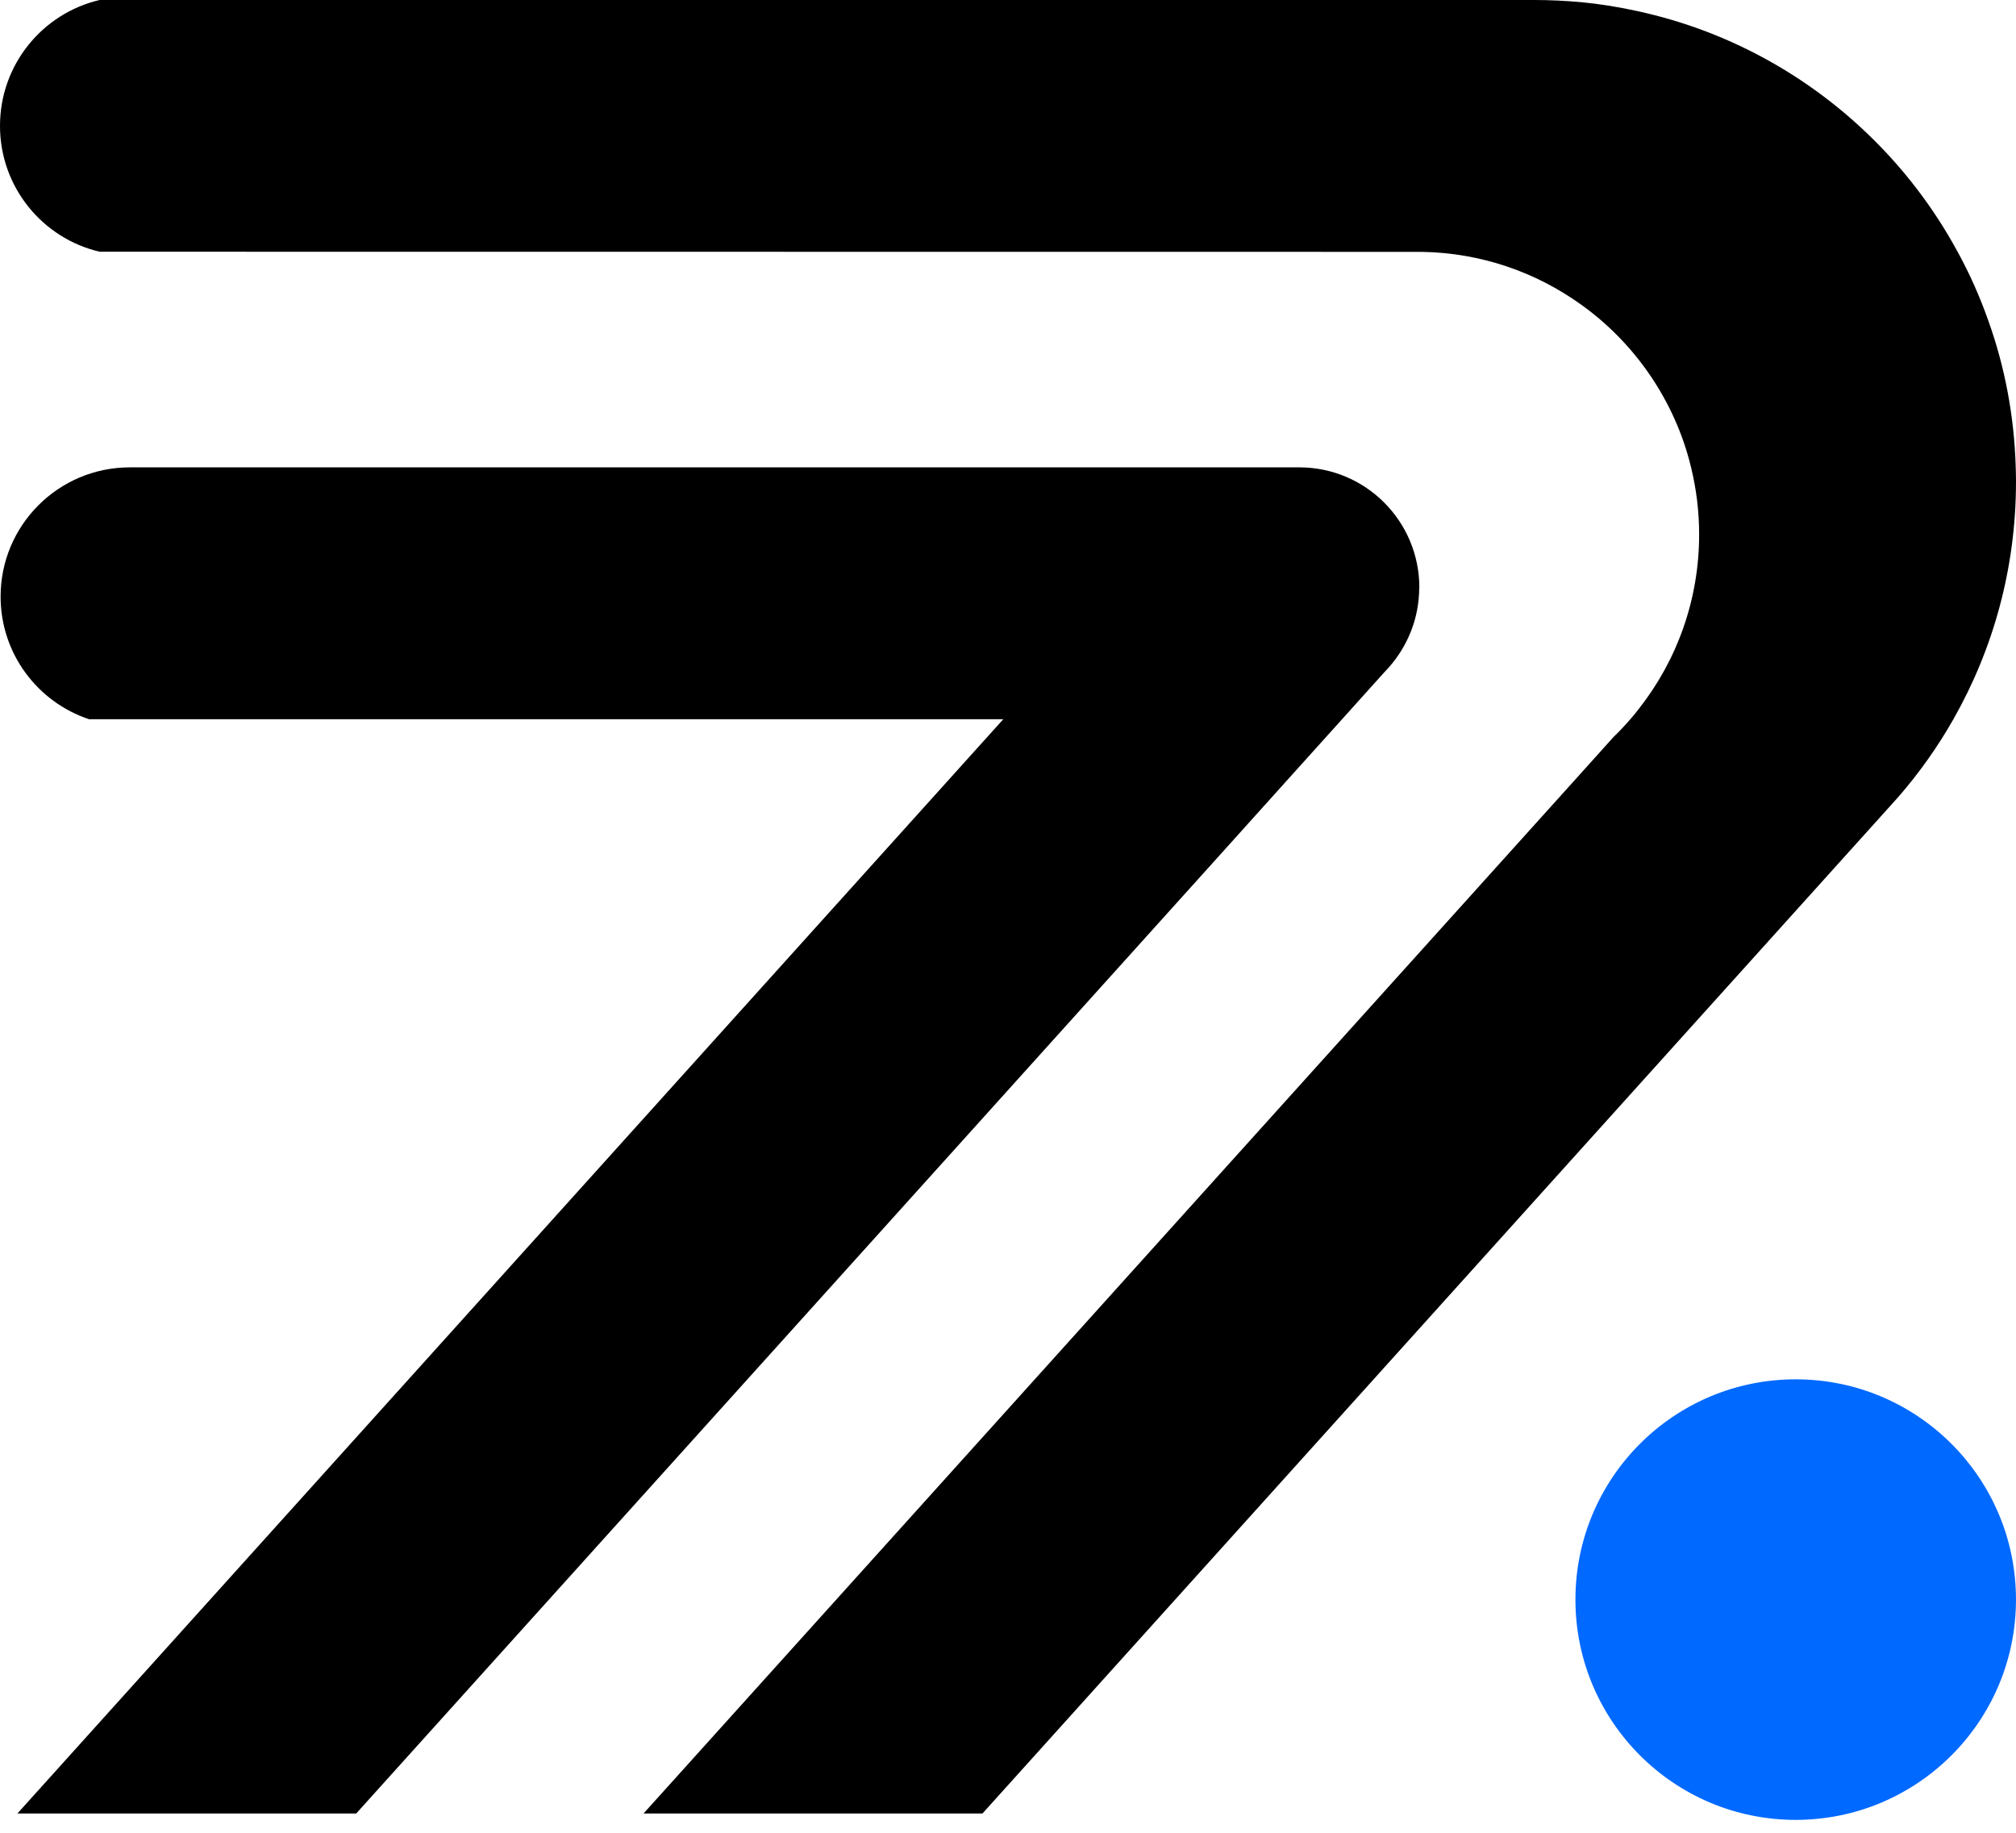
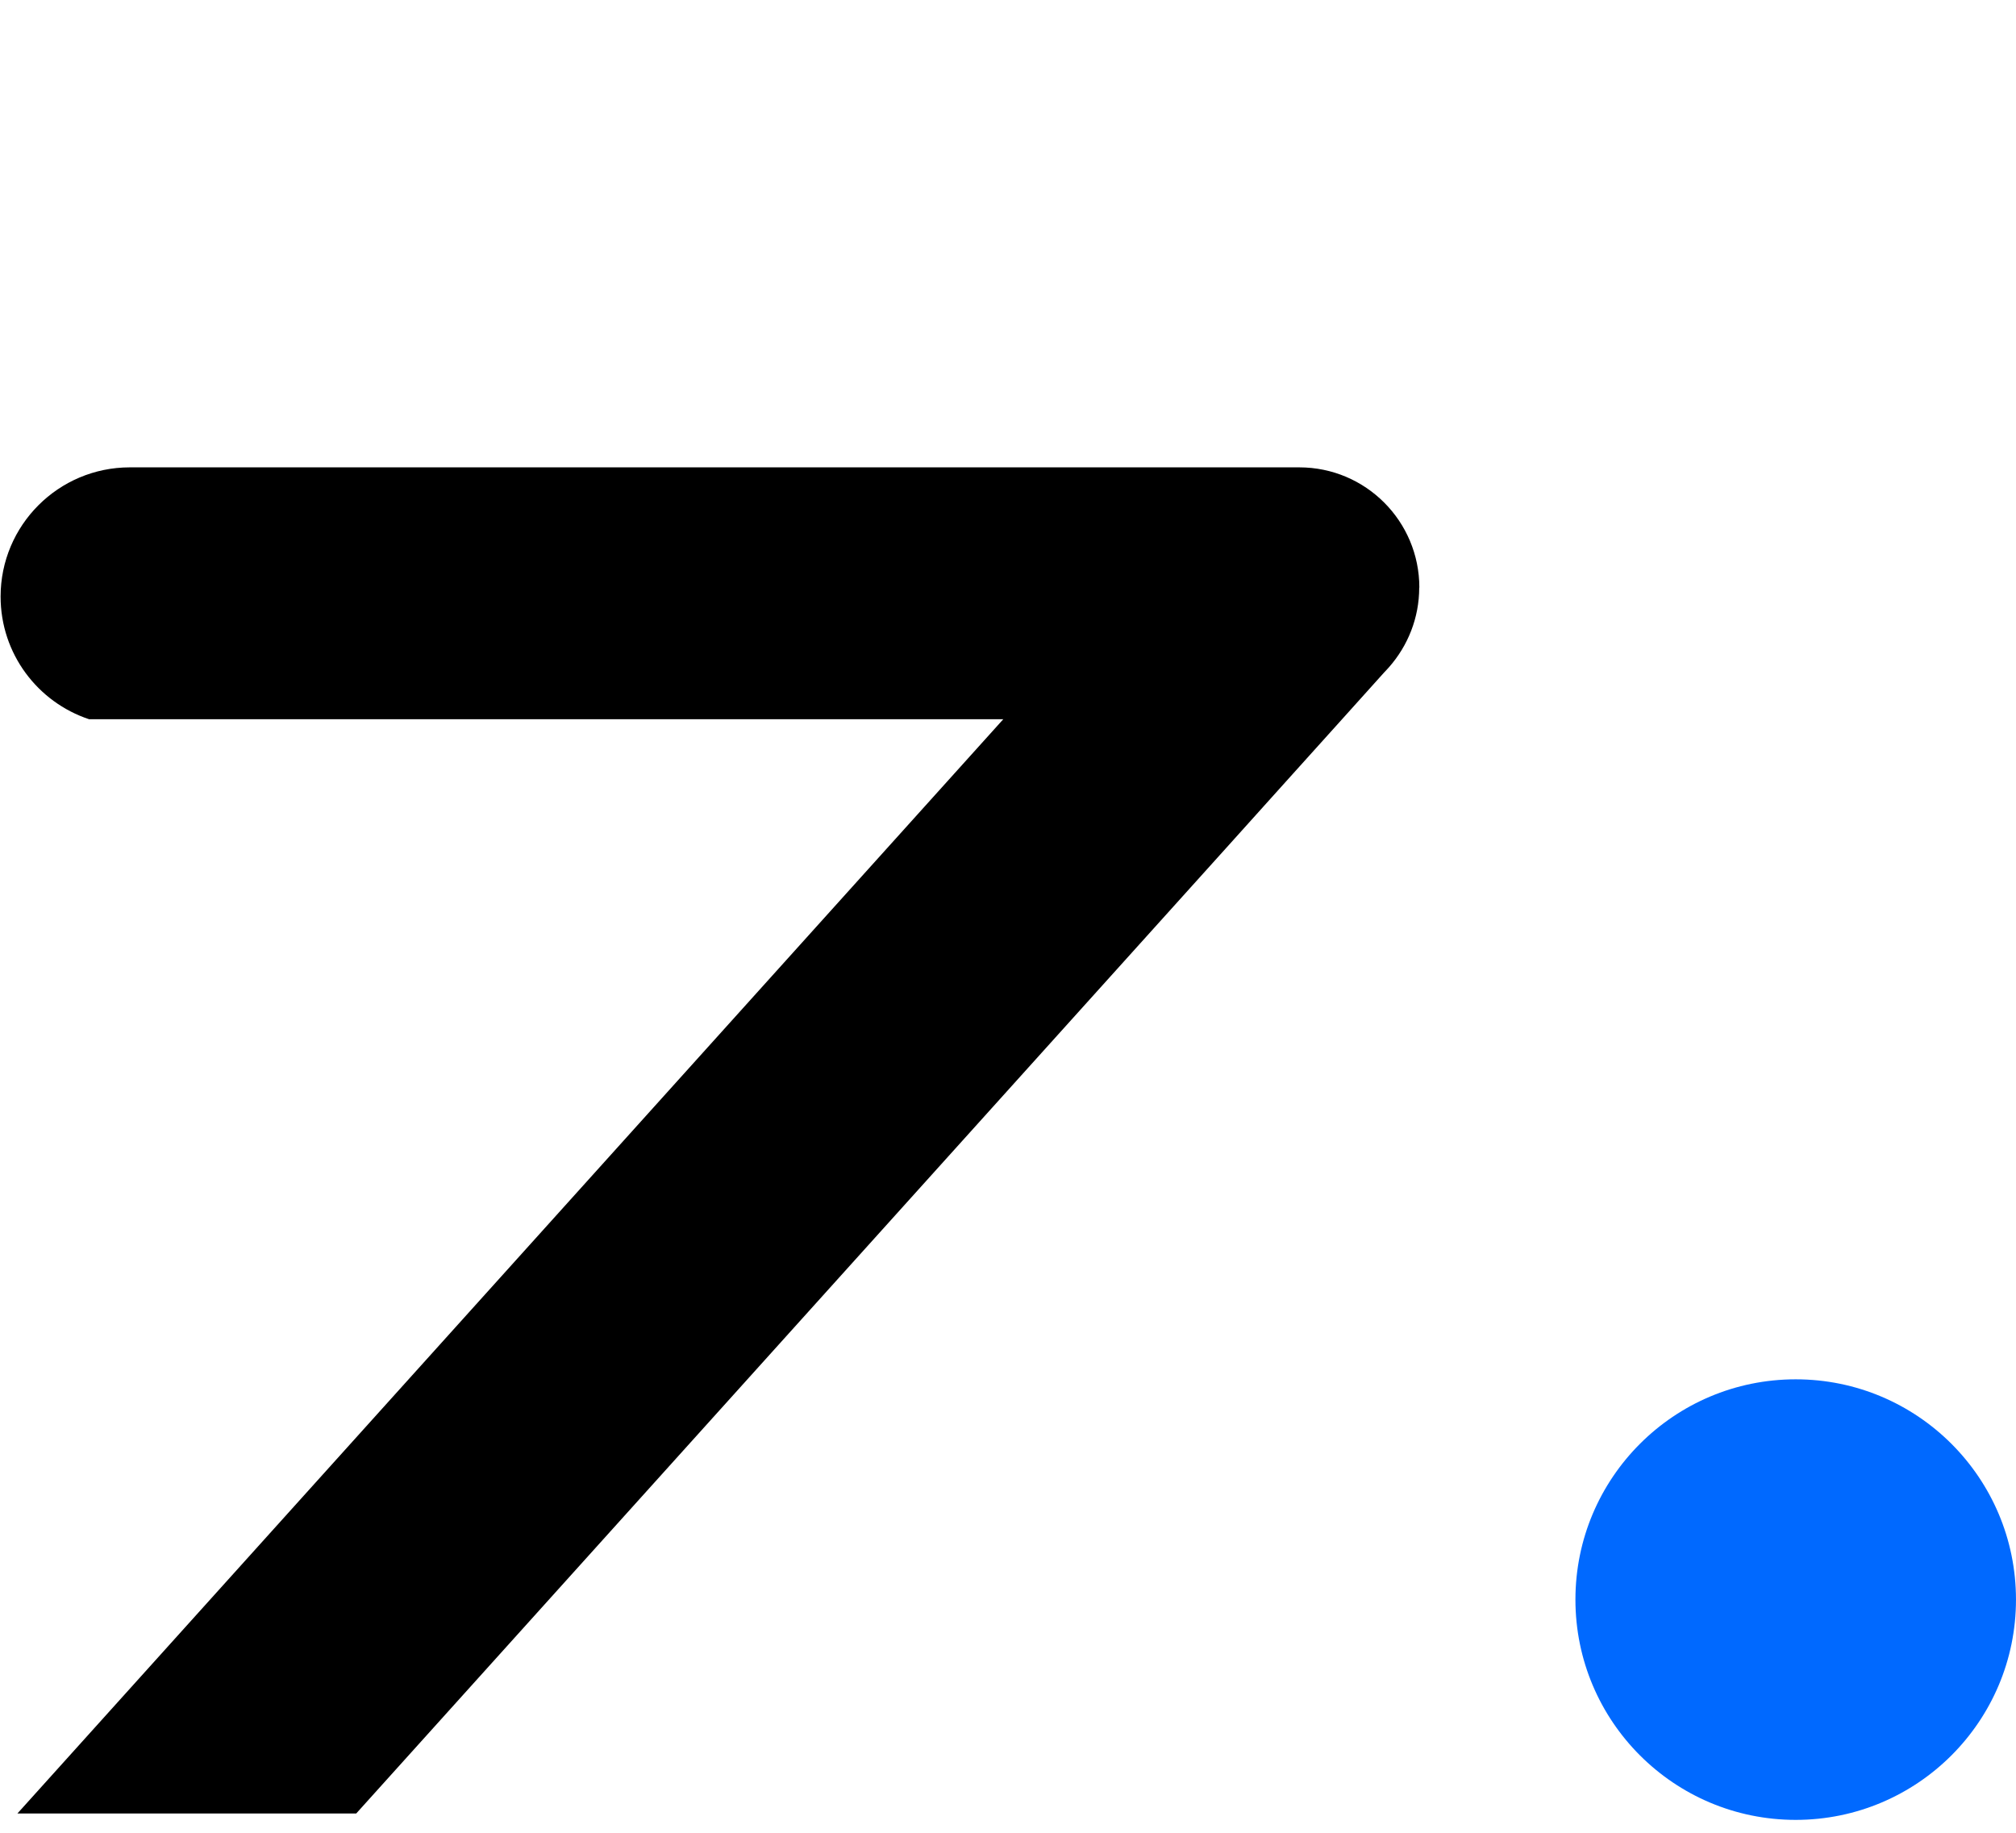
<svg xmlns="http://www.w3.org/2000/svg" width="121" height="110" viewBox="0 0 121 110" fill="none">
-   <path d="M121 28.907C121 34.094 119.635 38.957 117.243 43.166C116.298 44.831 115.191 46.39 113.947 47.82C113.931 47.844 113.907 47.868 113.882 47.893L113.018 48.854C113.018 48.854 113.01 48.854 113.01 48.862L94.897 68.963L58.969 108.841H38.626L85.331 57.014L94.897 46.398L96.844 44.233C97.199 43.894 97.53 43.538 97.853 43.166C98.031 42.964 98.201 42.754 98.362 42.544C100.633 39.66 101.982 36.025 101.982 32.074C101.982 30.684 101.812 29.343 101.497 28.05C101.012 26.031 100.156 24.156 99.017 22.492C97.902 20.86 96.504 19.43 94.897 18.283C92.19 16.336 88.894 15.172 85.323 15.116H85.331L5.979 15.108C2.553 14.308 0 11.23 0 7.554C0 3.878 2.553 0.8 5.979 0H92.093C93.038 0 93.976 0.048 94.897 0.129C96.06 0.242 97.207 0.428 98.33 0.679C103.59 1.826 108.308 4.411 112.065 8.006C114.222 10.066 116.056 12.458 117.494 15.108C118.221 16.433 118.835 17.814 119.344 19.261C120.329 22.015 120.895 24.972 120.984 28.05C120.992 28.333 121 28.616 121 28.907Z" fill="black" />
  <path d="M107.778 109.226C115.08 109.226 120.999 103.307 120.999 96.005C120.999 88.703 115.08 82.784 107.778 82.784C100.476 82.784 94.557 88.703 94.557 96.005C94.557 103.307 100.476 109.226 107.778 109.226Z" fill="#0069FF" />
  <path d="M85.181 35.265C85.181 37.091 84.495 38.763 83.372 40.04C83.275 40.145 83.178 40.258 83.073 40.363L80.552 43.166L77.102 46.996L73.556 50.938L21.381 108.841H1.046L60.217 43.166H5.344C2.258 42.14 0.036 39.232 0.036 35.806C0.036 31.524 3.51 28.05 7.792 28.05H77.983C81.966 28.05 85.189 31.282 85.189 35.265H85.181Z" fill="black" />
</svg>